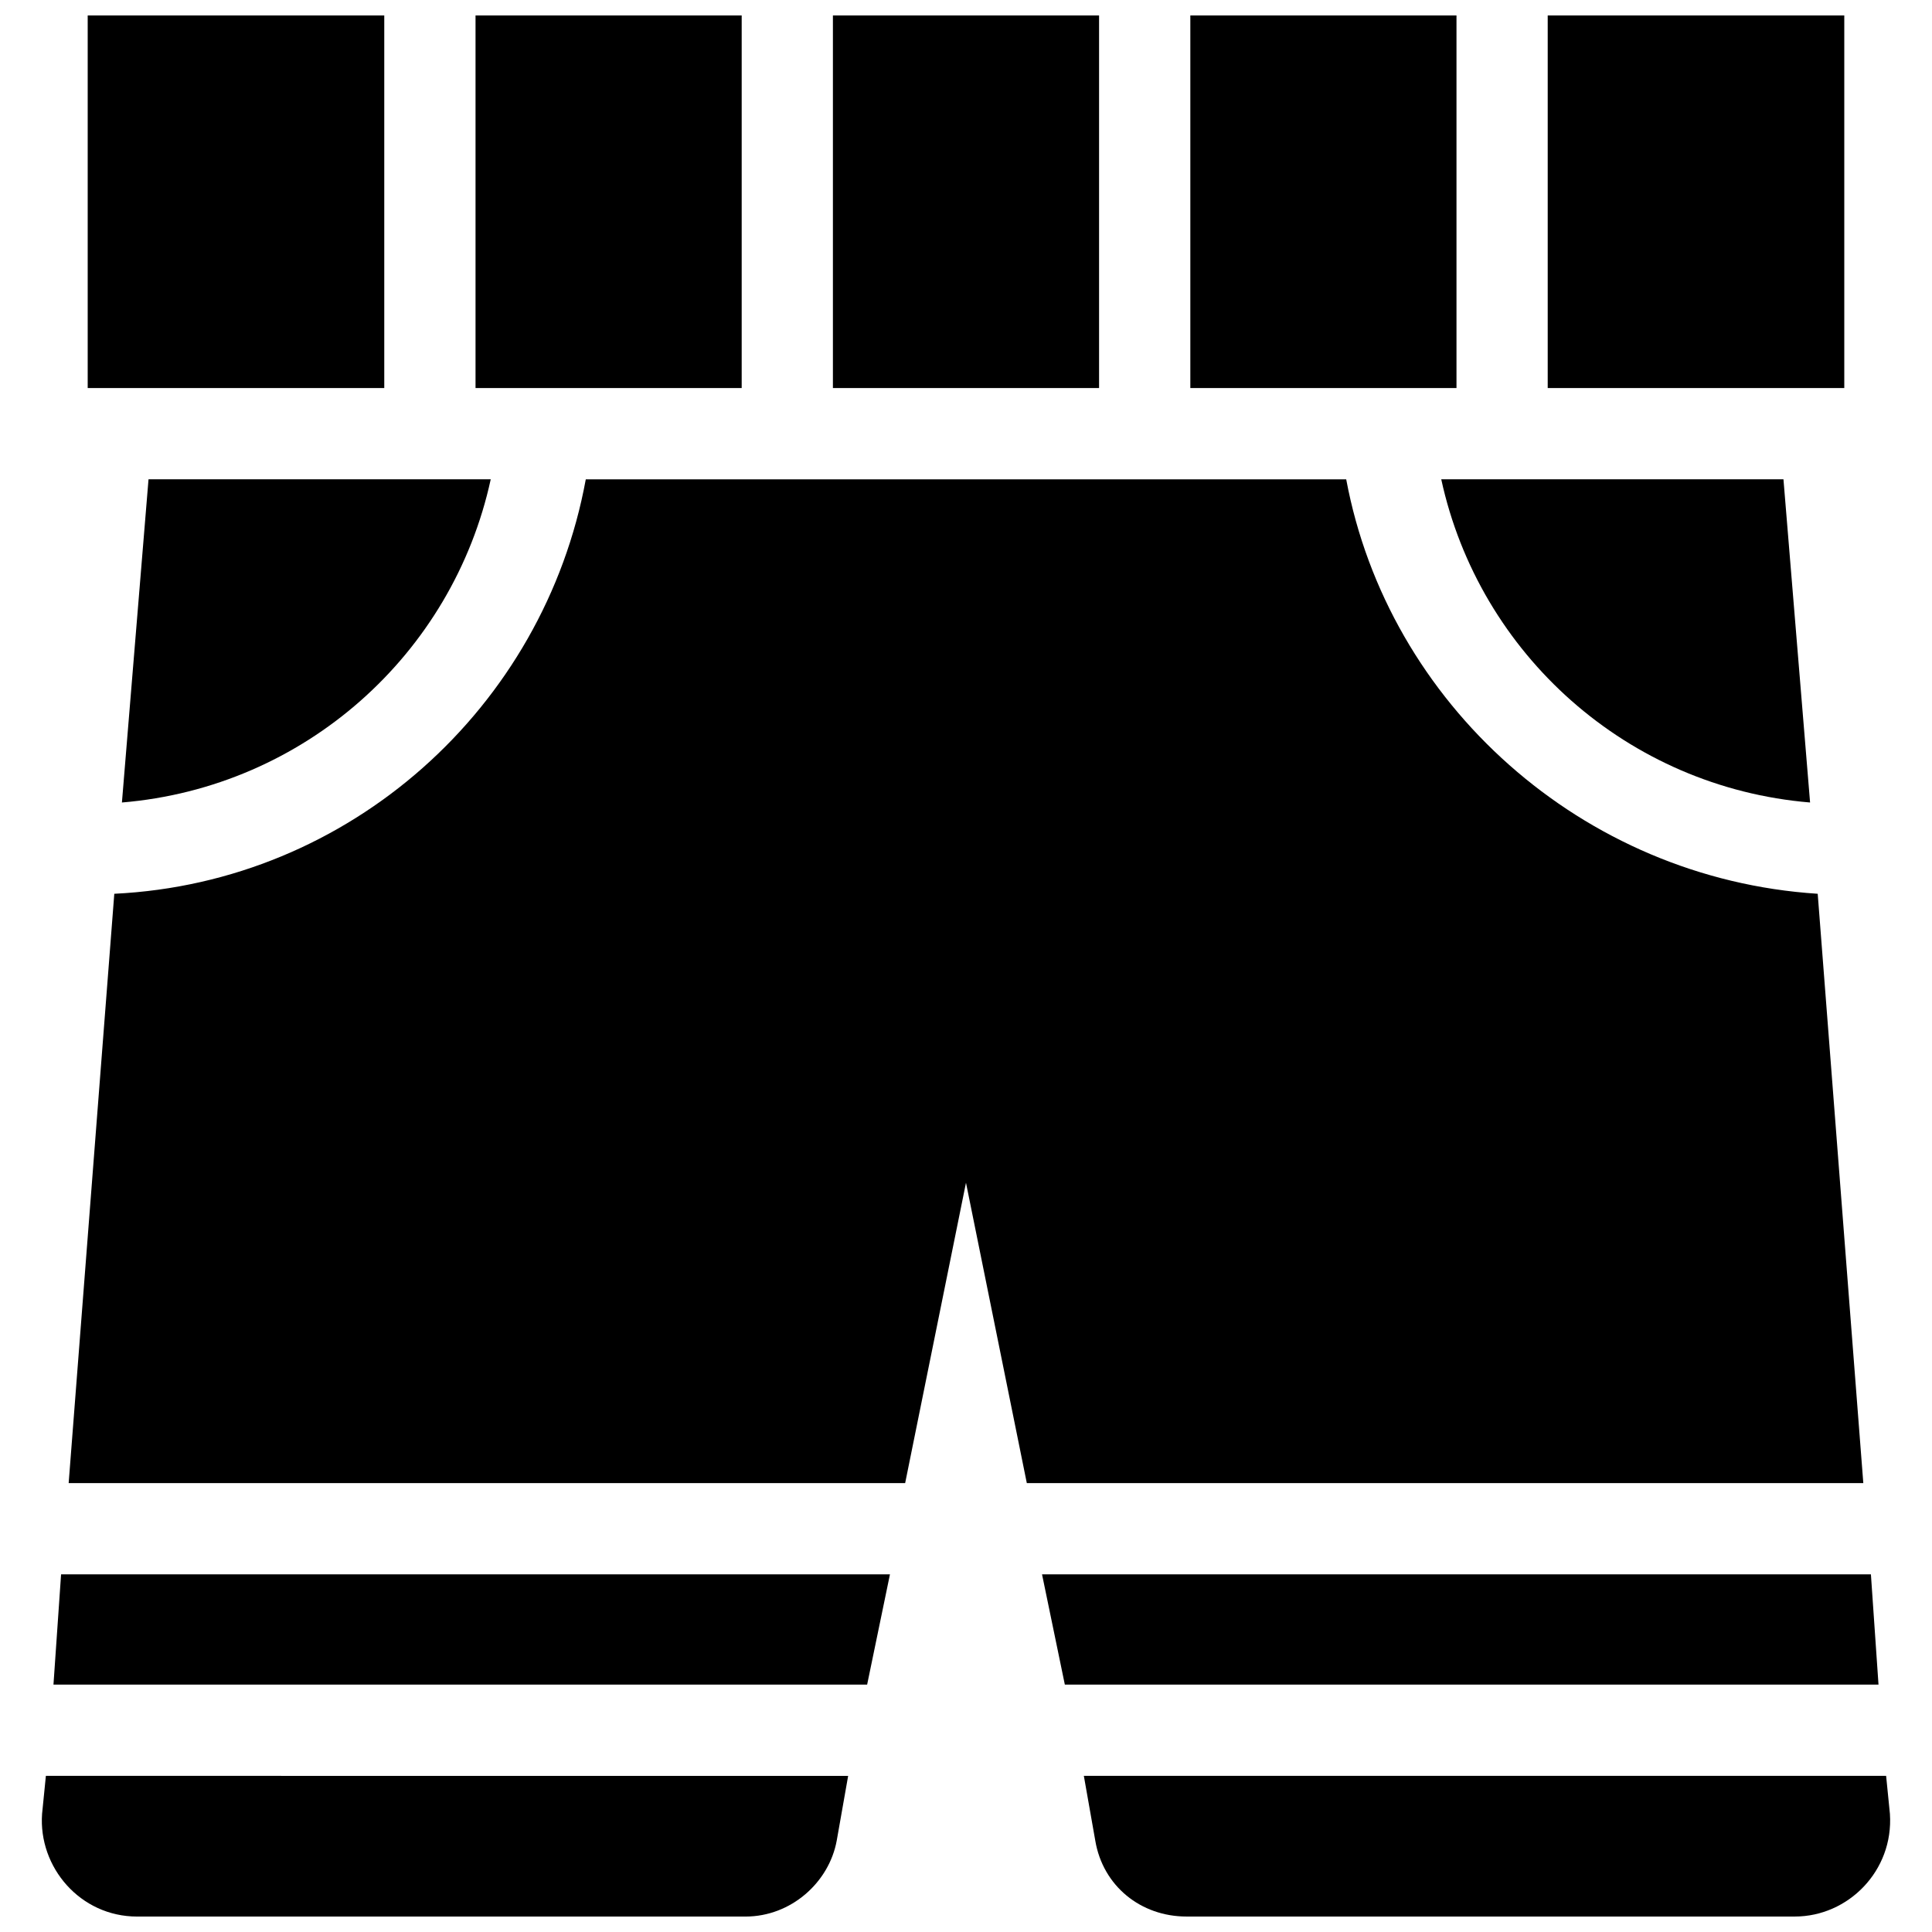
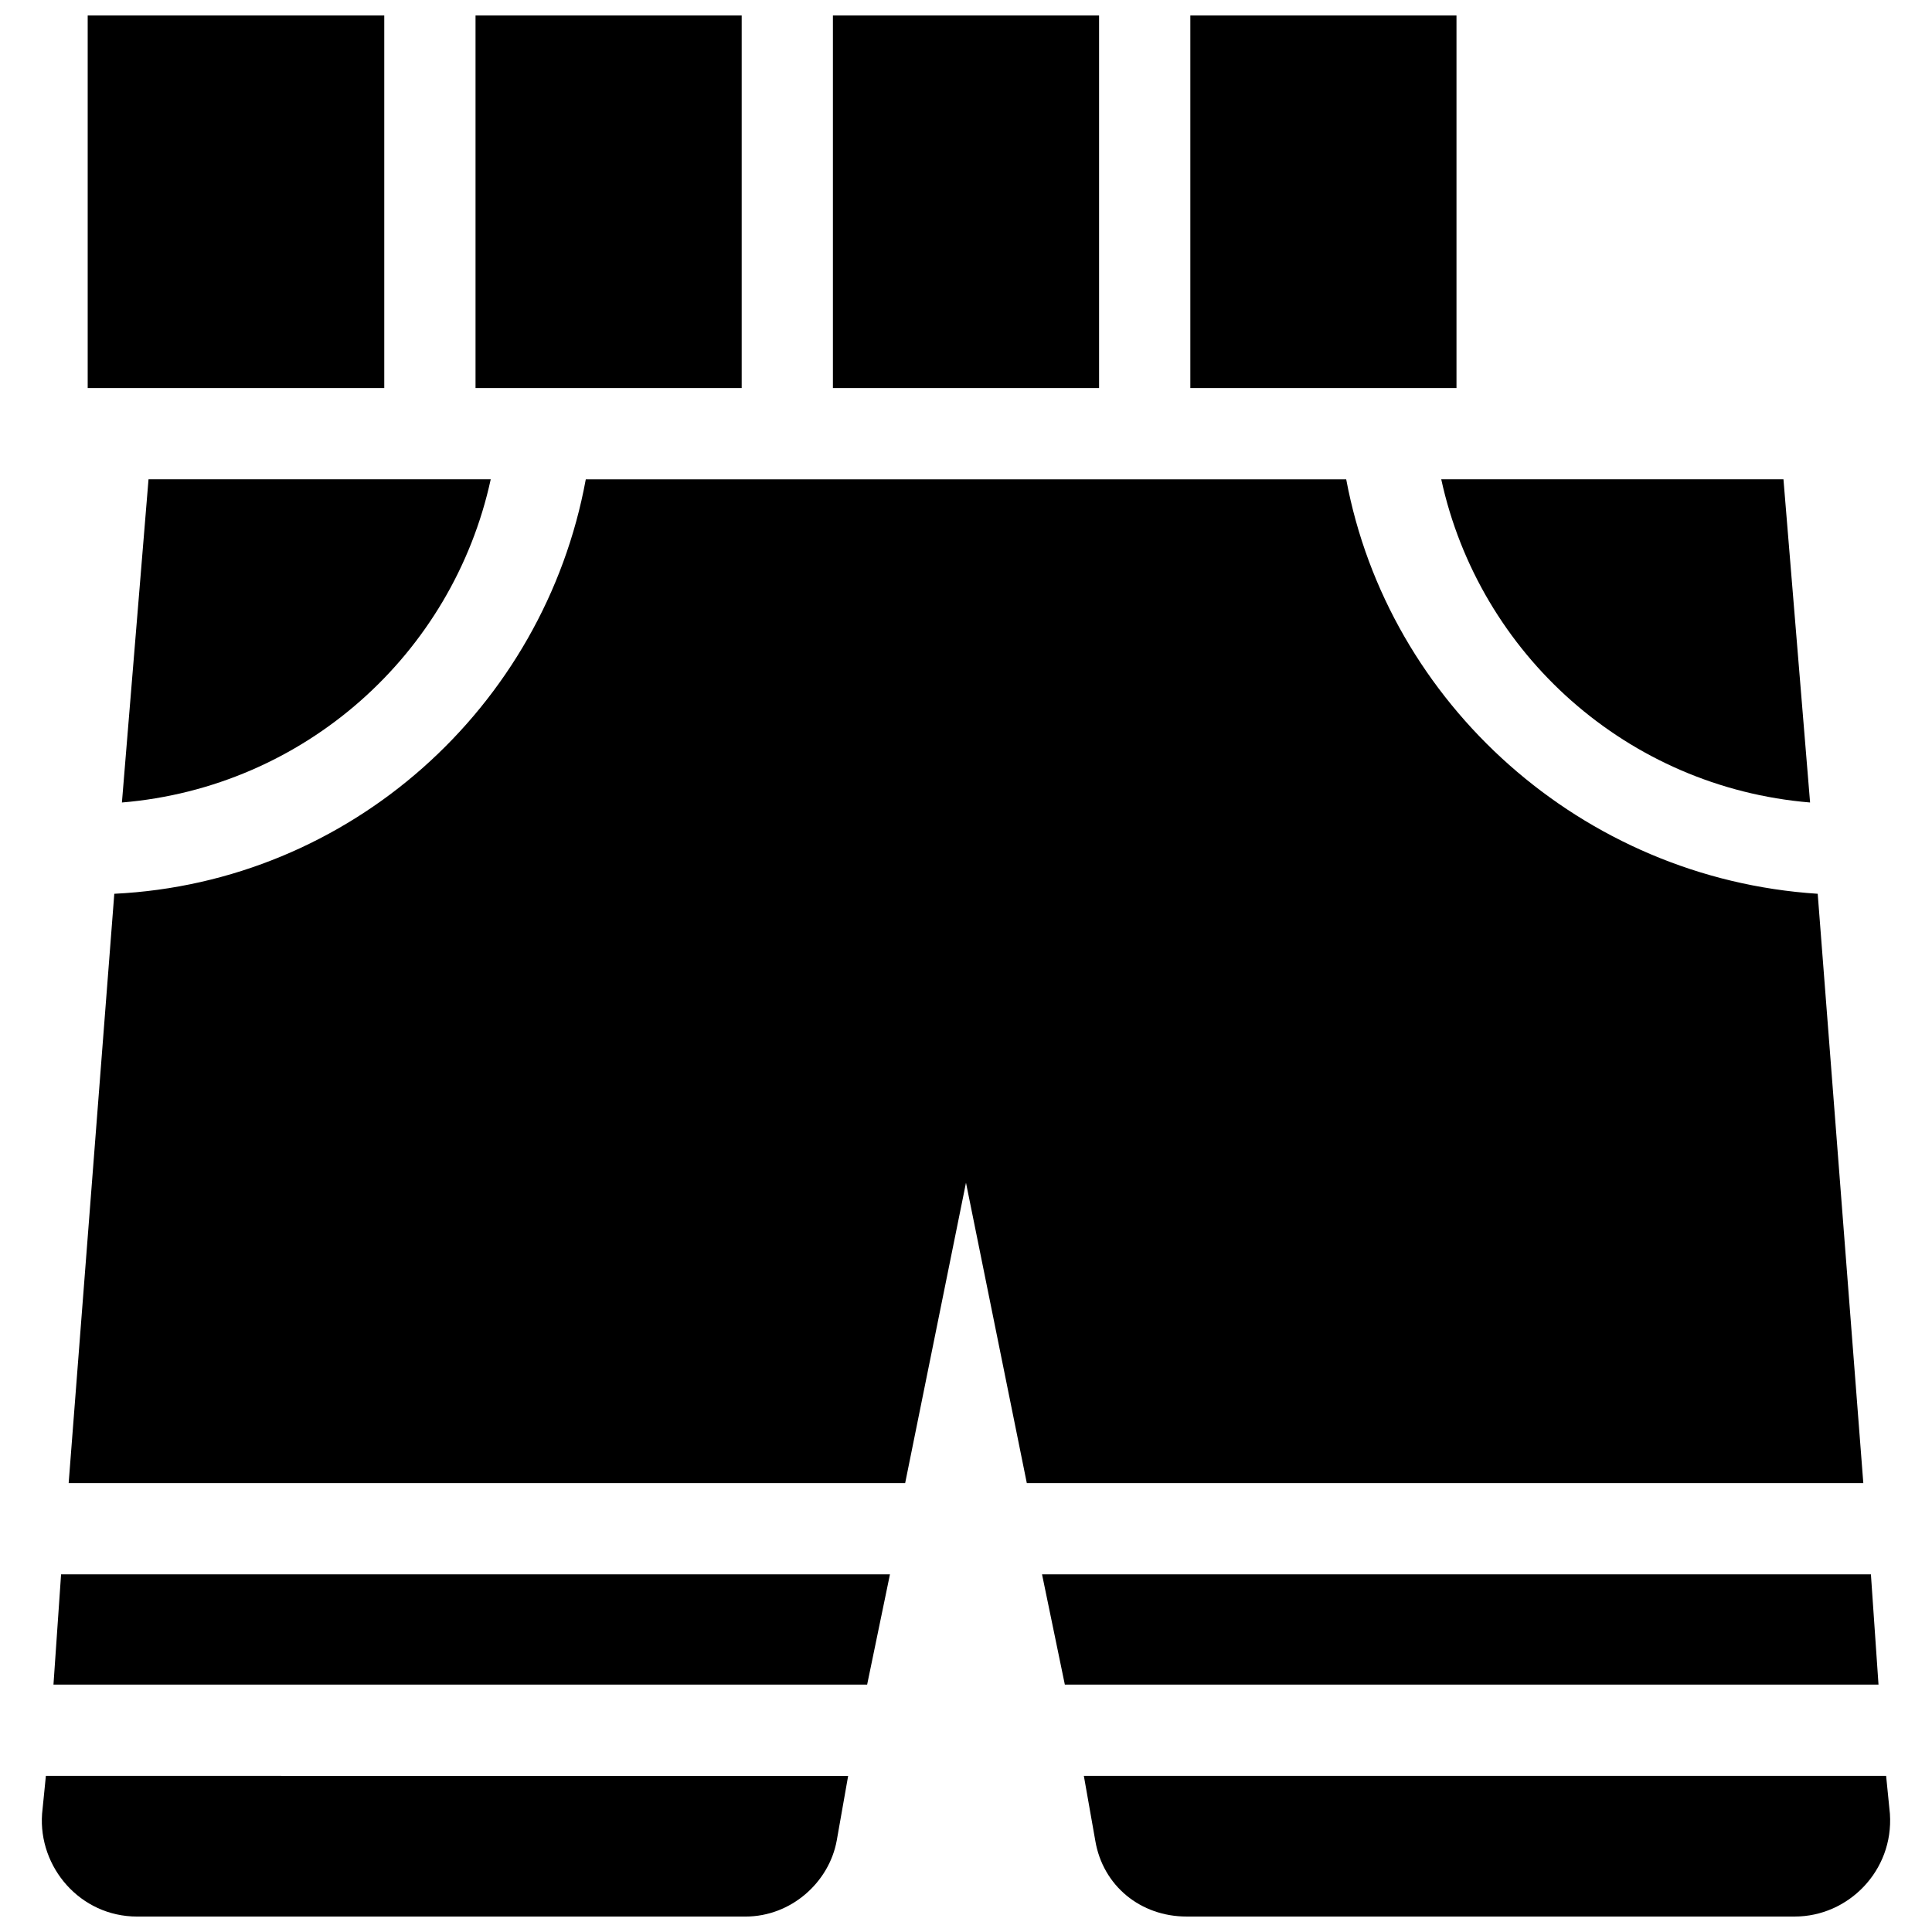
<svg xmlns="http://www.w3.org/2000/svg" width="800px" height="800px" version="1.1" viewBox="144 144 512 512">
  <defs>
    <clipPath id="g">
      <path d="m459 148.09h71v98.906h-71z" />
    </clipPath>
    <clipPath id="f">
      <path d="m364 148.09h72v98.906h-72z" />
    </clipPath>
    <clipPath id="e">
      <path d="m270 148.09h71v98.906h-71z" />
    </clipPath>
    <clipPath id="d">
-       <path d="m554 148.09h79v98.906h-79z" />
-     </clipPath>
+       </clipPath>
    <clipPath id="c">
      <path d="m167 148.09h79v98.906h-79z" />
    </clipPath>
    <clipPath id="b">
      <path d="m155 614h214v37.902h-214z" />
    </clipPath>
    <clipPath id="a">
      <path d="m431 614h214v37.902h-214z" />
    </clipPath>
  </defs>
  <g clip-path="url(#g)">
    <path d="m459.45 148.09h70.535v98.746h-70.535z" />
  </g>
  <g clip-path="url(#f)">
    <path d="m364.73 148.09h70.535v98.746h-70.535z" />
  </g>
  <g clip-path="url(#e)">
    <path d="m270.02 148.09h70.535v98.746h-70.535z" />
  </g>
  <g clip-path="url(#d)">
    <path d="m554.16 148.09h78.594v98.746h-78.594z" />
  </g>
  <g clip-path="url(#c)">
    <path d="m167.24 148.09h78.594v98.746h-78.594z" />
  </g>
  <path d="m623.69 356.67-7.055-85.648h-90.688c10.078 46.352 49.375 81.617 97.742 85.648z" />
  <path d="m176.31 356.67c48.367-4.031 87.664-39.297 97.738-85.648h-90.688z" />
  <path d="m625.71 380.86c-62.473-4.031-113.86-50.383-124.95-109.83h-201.52c-11.082 60.457-62.473 106.81-124.95 109.83l-12.094 156.18h221.68l16.121-79.602 16.121 79.602h221.68z" />
  <path d="m639.81 561.22h-219.66l6.043 29.219h215.63z" />
  <path d="m158.17 590.44h215.63l6.047-29.219h-219.66z" />
  <g clip-path="url(#b)">
    <path d="m155.15 624.7c-1.008 14.105 10.078 27.207 25.191 27.207h161.22c12.09 0 22.168-9.07 24.184-20.152l3.023-17.129-212.61-0.004z" />
  </g>
  <g clip-path="url(#a)">
    <path d="m643.84 614.62h-212.61l3.023 17.129c2.016 12.09 12.09 20.152 24.184 20.152h161.22c14.105 0 26.199-12.09 25.191-27.207z" />
  </g>
</svg>